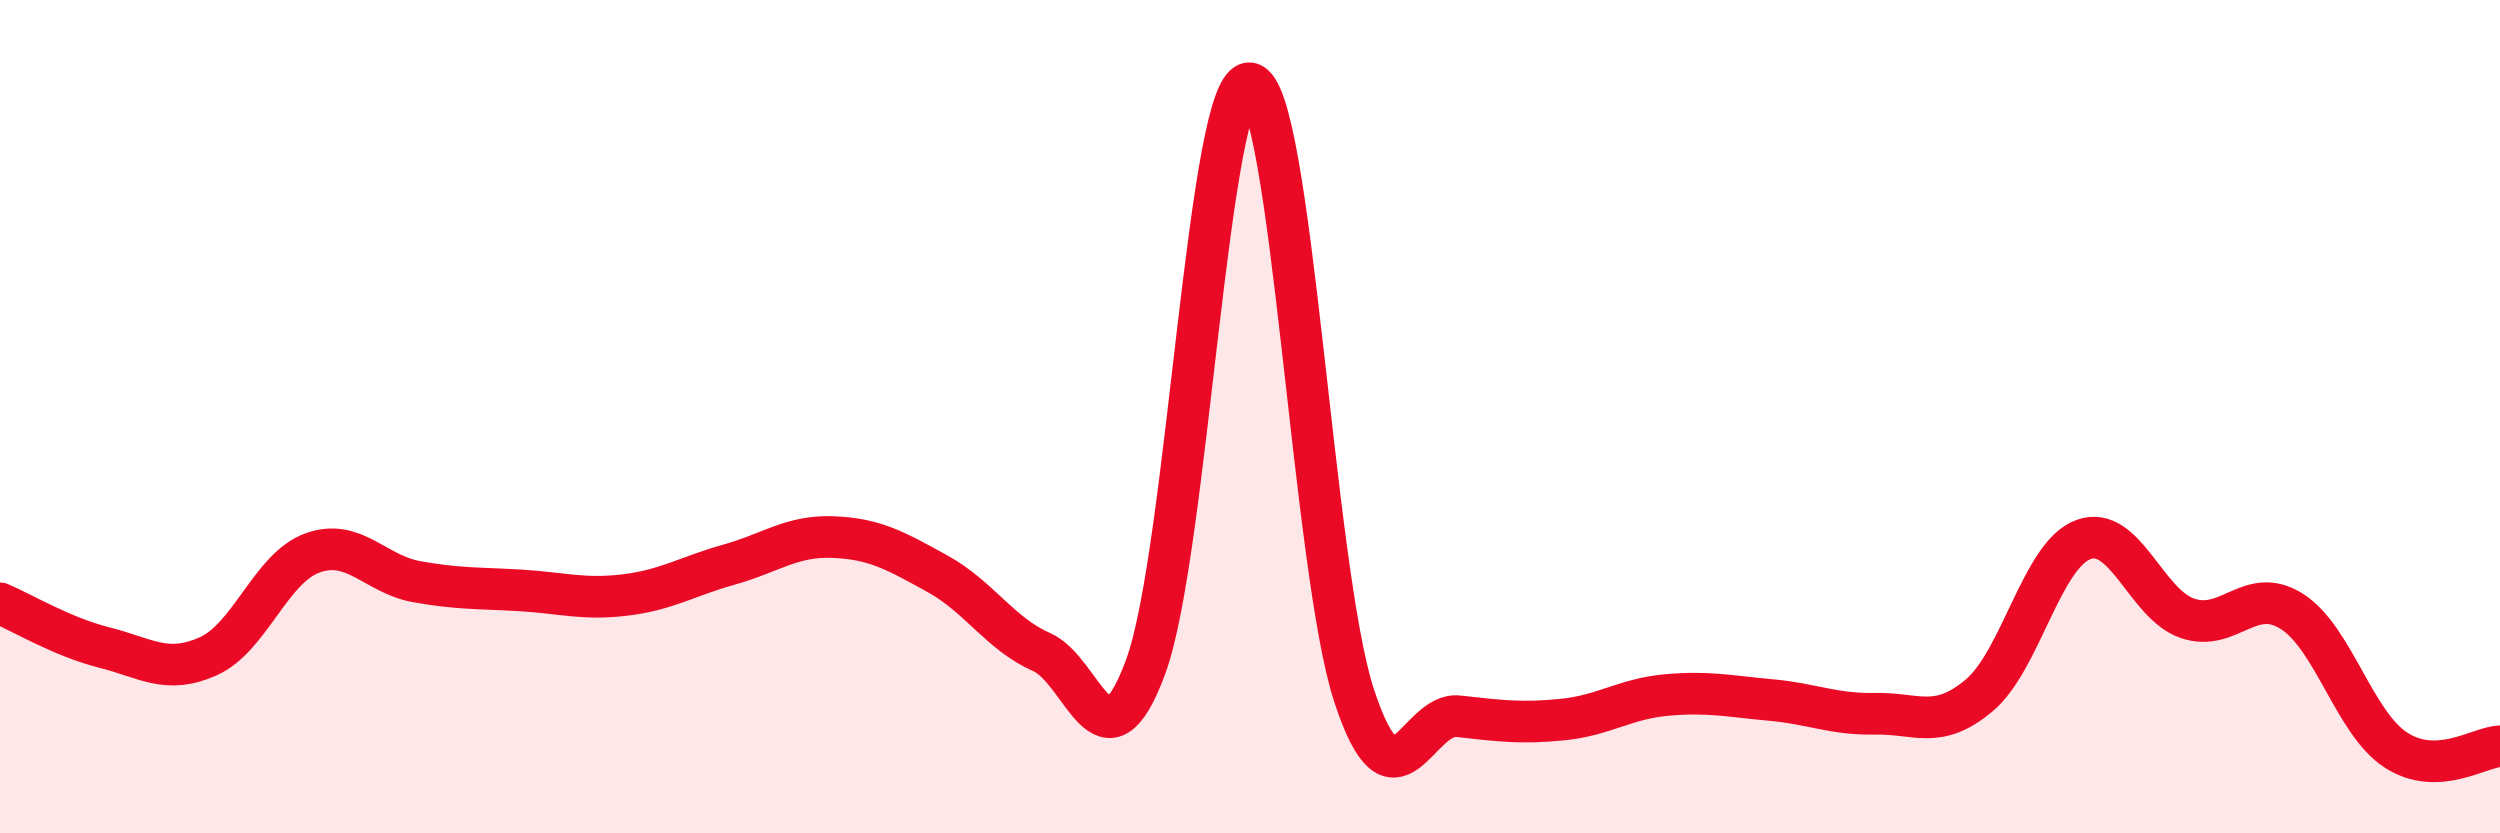
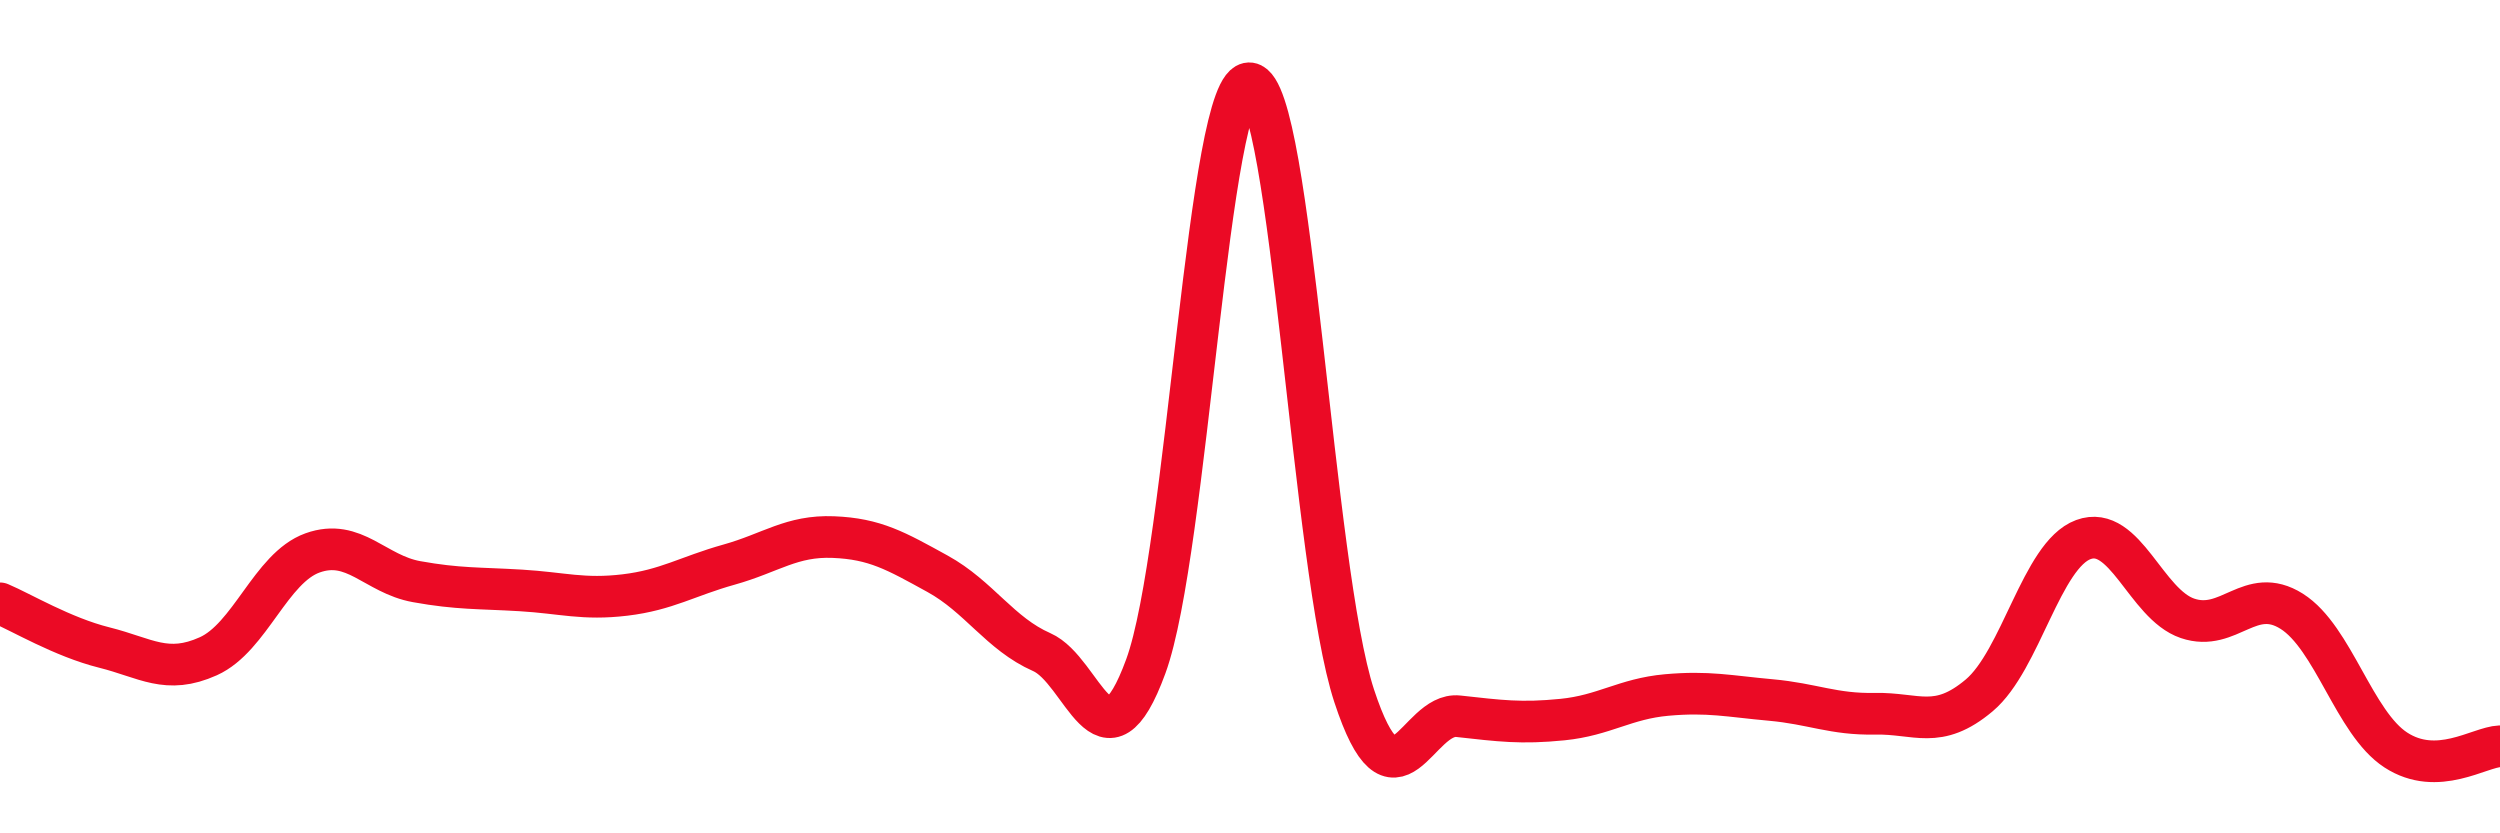
<svg xmlns="http://www.w3.org/2000/svg" width="60" height="20" viewBox="0 0 60 20">
-   <path d="M 0,14.48 C 0.5,14.69 1.5,15.29 2.5,15.54 C 3.5,15.79 4,16.2 5,15.75 C 6,15.3 6.5,13.63 7.5,13.27 C 8.5,12.91 9,13.78 10,13.96 C 11,14.14 11.5,14.11 12.5,14.17 C 13.5,14.23 14,14.4 15,14.28 C 16,14.16 16.5,13.83 17.5,13.55 C 18.5,13.27 19,12.85 20,12.89 C 21,12.93 21.5,13.22 22.5,13.77 C 23.5,14.32 24,15.21 25,15.65 C 26,16.09 26.5,18.72 27.5,15.99 C 28.5,13.26 29,1.86 30,2 C 31,2.14 31.5,13.66 32.5,16.7 C 33.5,19.74 34,17.08 35,17.19 C 36,17.3 36.5,17.37 37.5,17.27 C 38.5,17.17 39,16.77 40,16.68 C 41,16.59 41.5,16.71 42.5,16.8 C 43.5,16.89 44,17.15 45,17.13 C 46,17.11 46.5,17.53 47.5,16.69 C 48.5,15.85 49,13.32 50,12.95 C 51,12.58 51.5,14.5 52.5,14.84 C 53.5,15.18 54,14.04 55,14.67 C 56,15.3 56.5,17.35 57.5,18 C 58.5,18.65 59.5,17.93 60,17.91L60 20L0 20Z" fill="#EB0A25" opacity="0.1" stroke-linecap="round" stroke-linejoin="round" />
  <path d="M 0,14.48 C 0.5,14.69 1.5,15.29 2.5,15.54 C 3.5,15.79 4,16.2 5,15.75 C 6,15.3 6.5,13.63 7.5,13.27 C 8.5,12.91 9,13.78 10,13.96 C 11,14.14 11.5,14.11 12.5,14.17 C 13.5,14.23 14,14.4 15,14.28 C 16,14.16 16.5,13.83 17.5,13.55 C 18.5,13.27 19,12.85 20,12.89 C 21,12.93 21.5,13.22 22.5,13.77 C 23.5,14.32 24,15.21 25,15.65 C 26,16.09 26.5,18.72 27.5,15.99 C 28.5,13.26 29,1.86 30,2 C 31,2.14 31.5,13.66 32.5,16.7 C 33.5,19.74 34,17.08 35,17.19 C 36,17.3 36.5,17.37 37.5,17.27 C 38.5,17.17 39,16.77 40,16.68 C 41,16.59 41.5,16.71 42.5,16.8 C 43.5,16.89 44,17.15 45,17.13 C 46,17.11 46.5,17.53 47.5,16.69 C 48.5,15.85 49,13.32 50,12.95 C 51,12.58 51.5,14.5 52.5,14.84 C 53.5,15.18 54,14.04 55,14.67 C 56,15.3 56.5,17.35 57.5,18 C 58.5,18.65 59.5,17.93 60,17.91" stroke="#EB0A25" stroke-width="1" fill="none" stroke-linecap="round" stroke-linejoin="round" />
</svg>